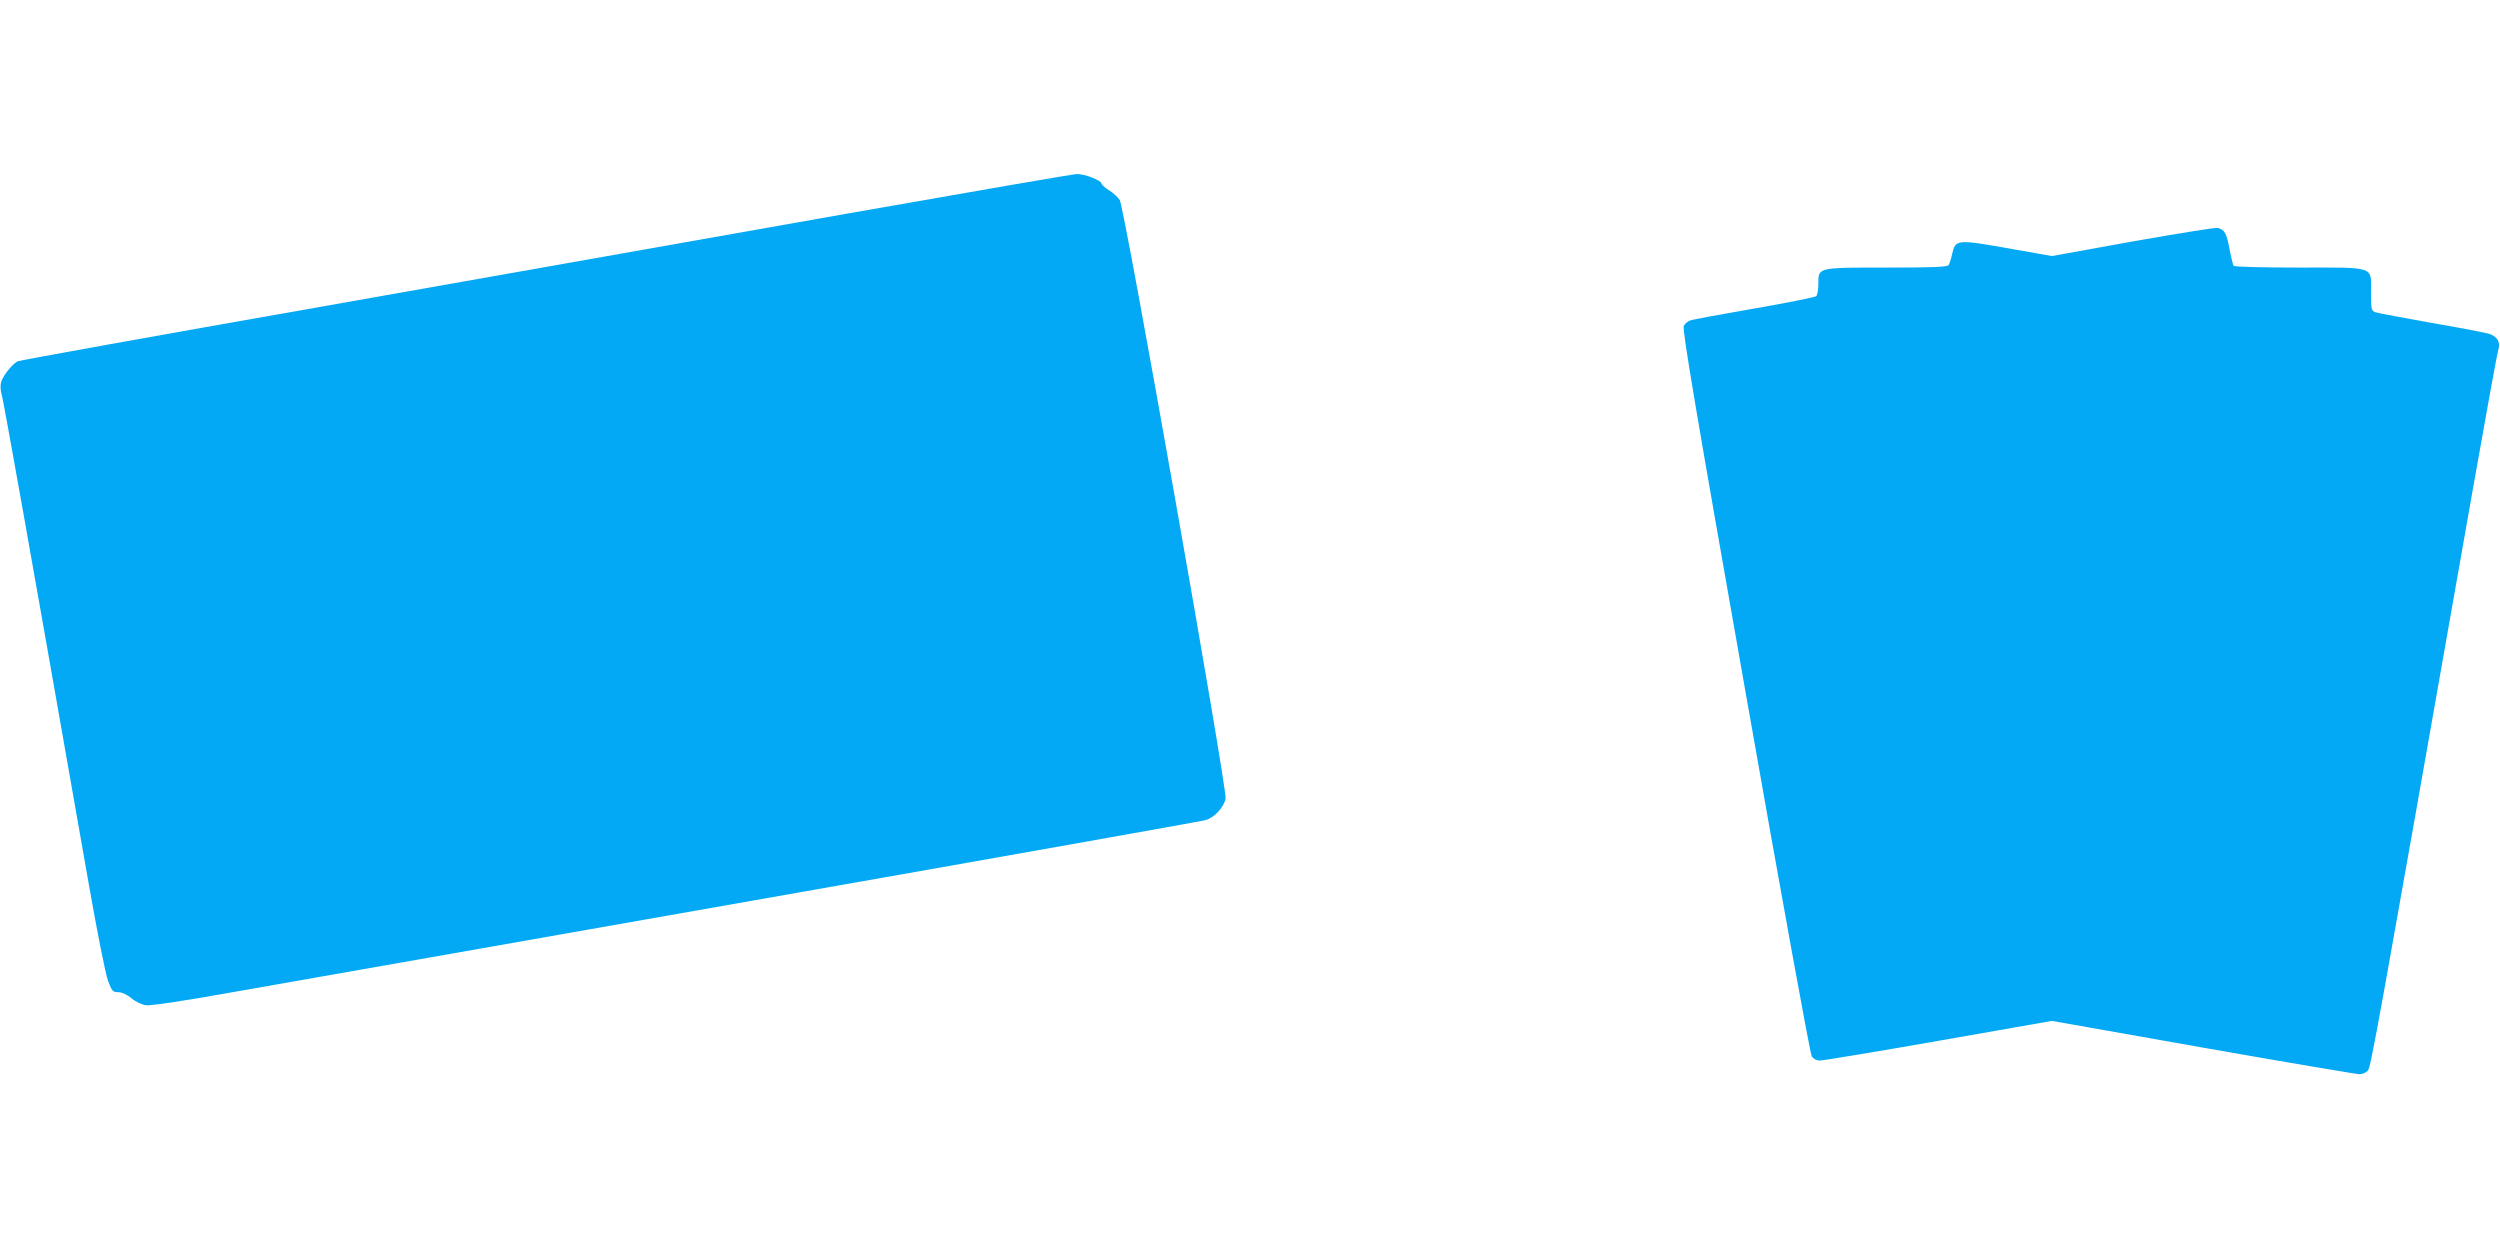
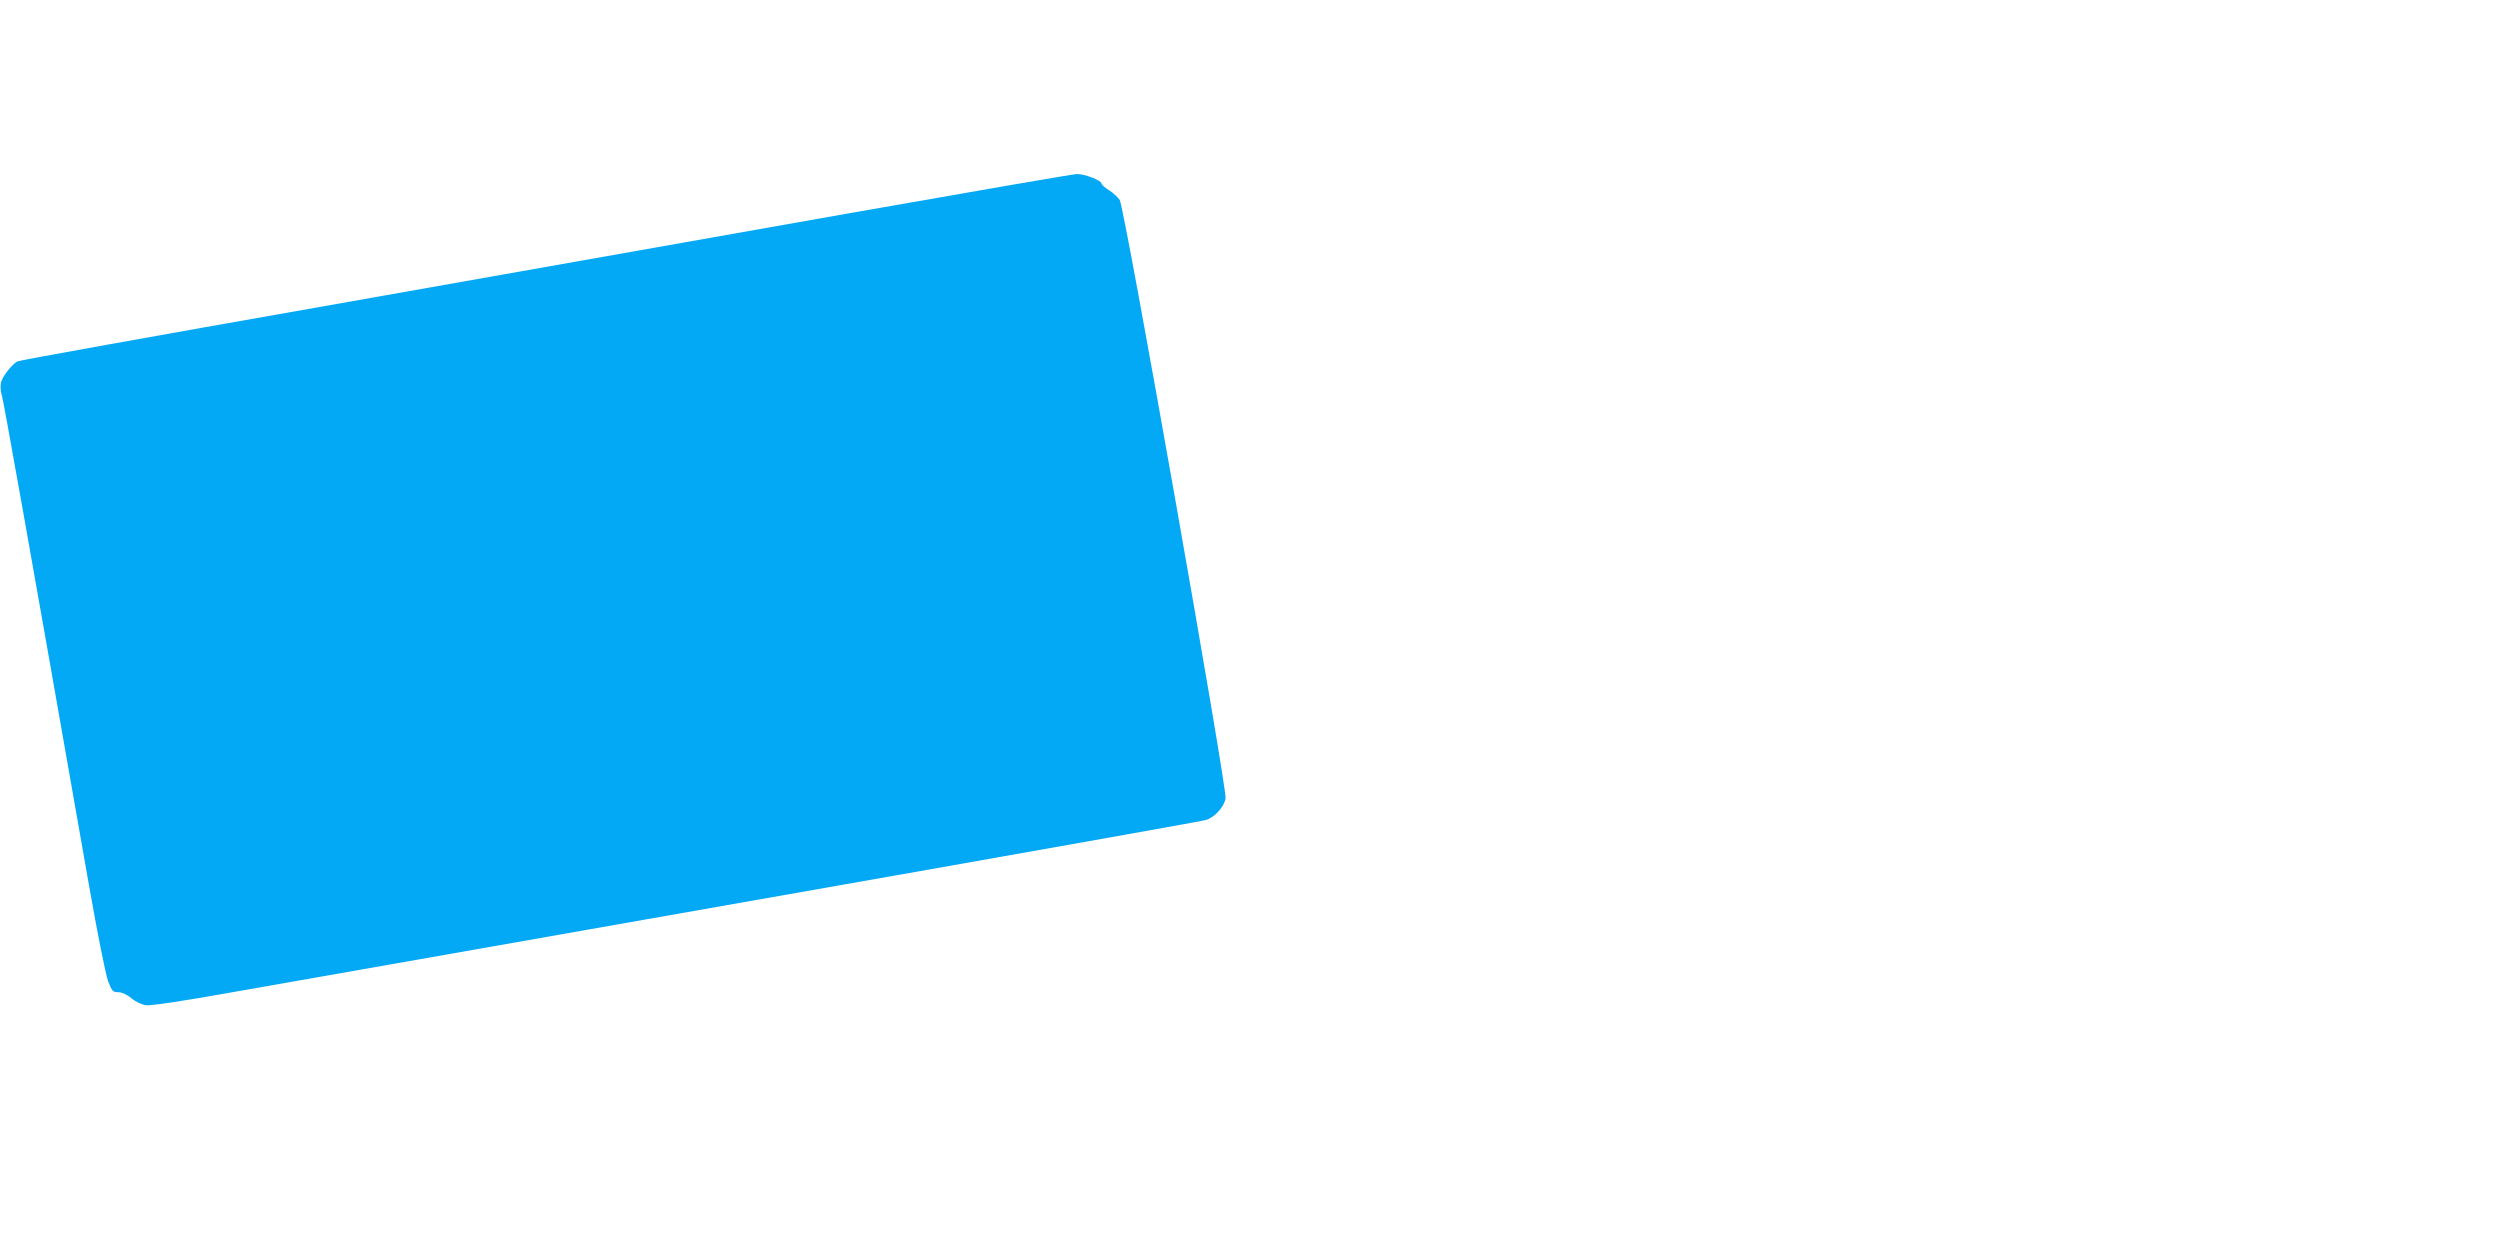
<svg xmlns="http://www.w3.org/2000/svg" version="1.0" width="1280pt" height="640pt" viewBox="0 0 1280 640" preserveAspectRatio="xMidYMid meet">
  <g transform="translate(0,640) scale(0.1,-0.1)" fill="#03a9f4" stroke="none">
-     <path d="M4330 5305 c-630 -112 -1838 -325 -2684 -475 -847 -149 -1547 -275 -1556 -280 -30 -16 -78 -78 -85 -109 -4 -17 -2 -46 4 -63 9 -29 135 -735 447 -2513 42 -240 85 -455 97 -487 20 -53 25 -58 52 -58 19 0 45 -12 68 -31 21 -18 54 -33 75 -36 23 -3 193 22 437 66 220 38 1424 251 2675 471 1251 220 2291 405 2312 411 44 11 95 66 103 111 9 47 -518 3029 -542 3064 -9 14 -34 37 -55 50 -21 13 -38 29 -38 34 0 16 -87 50 -127 49 -21 -1 -553 -93 -1183 -204z" />
-     <path d="M10920 5164 l-414 -75 -226 40 c-261 46 -268 45 -285 -29 -5 -25 -14 -51 -18 -57 -6 -10 -81 -13 -315 -13 -360 0 -352 2 -352 -84 0 -31 -5 -58 -12 -63 -7 -5 -150 -34 -318 -63 -168 -29 -315 -56 -327 -61 -12 -4 -27 -17 -32 -28 -9 -16 61 -429 315 -1868 187 -1063 332 -1858 340 -1871 9 -14 25 -22 42 -22 15 0 288 45 607 101 l581 102 774 -137 c426 -75 787 -136 801 -136 14 0 33 8 42 18 16 17 42 162 538 2977 66 374 124 694 130 712 12 38 -2 67 -41 82 -14 6 -146 31 -295 57 -148 26 -280 51 -292 55 -22 8 -23 14 -23 99 0 140 27 130 -369 130 -185 0 -332 4 -335 9 -3 5 -13 44 -21 87 -15 80 -25 98 -60 107 -11 3 -207 -29 -435 -69z" />
+     <path d="M4330 5305 c-630 -112 -1838 -325 -2684 -475 -847 -149 -1547 -275 -1556 -280 -30 -16 -78 -78 -85 -109 -4 -17 -2 -46 4 -63 9 -29 135 -735 447 -2513 42 -240 85 -455 97 -487 20 -53 25 -58 52 -58 19 0 45 -12 68 -31 21 -18 54 -33 75 -36 23 -3 193 22 437 66 220 38 1424 251 2675 471 1251 220 2291 405 2312 411 44 11 95 66 103 111 9 47 -518 3029 -542 3064 -9 14 -34 37 -55 50 -21 13 -38 29 -38 34 0 16 -87 50 -127 49 -21 -1 -553 -93 -1183 -204" />
  </g>
</svg>